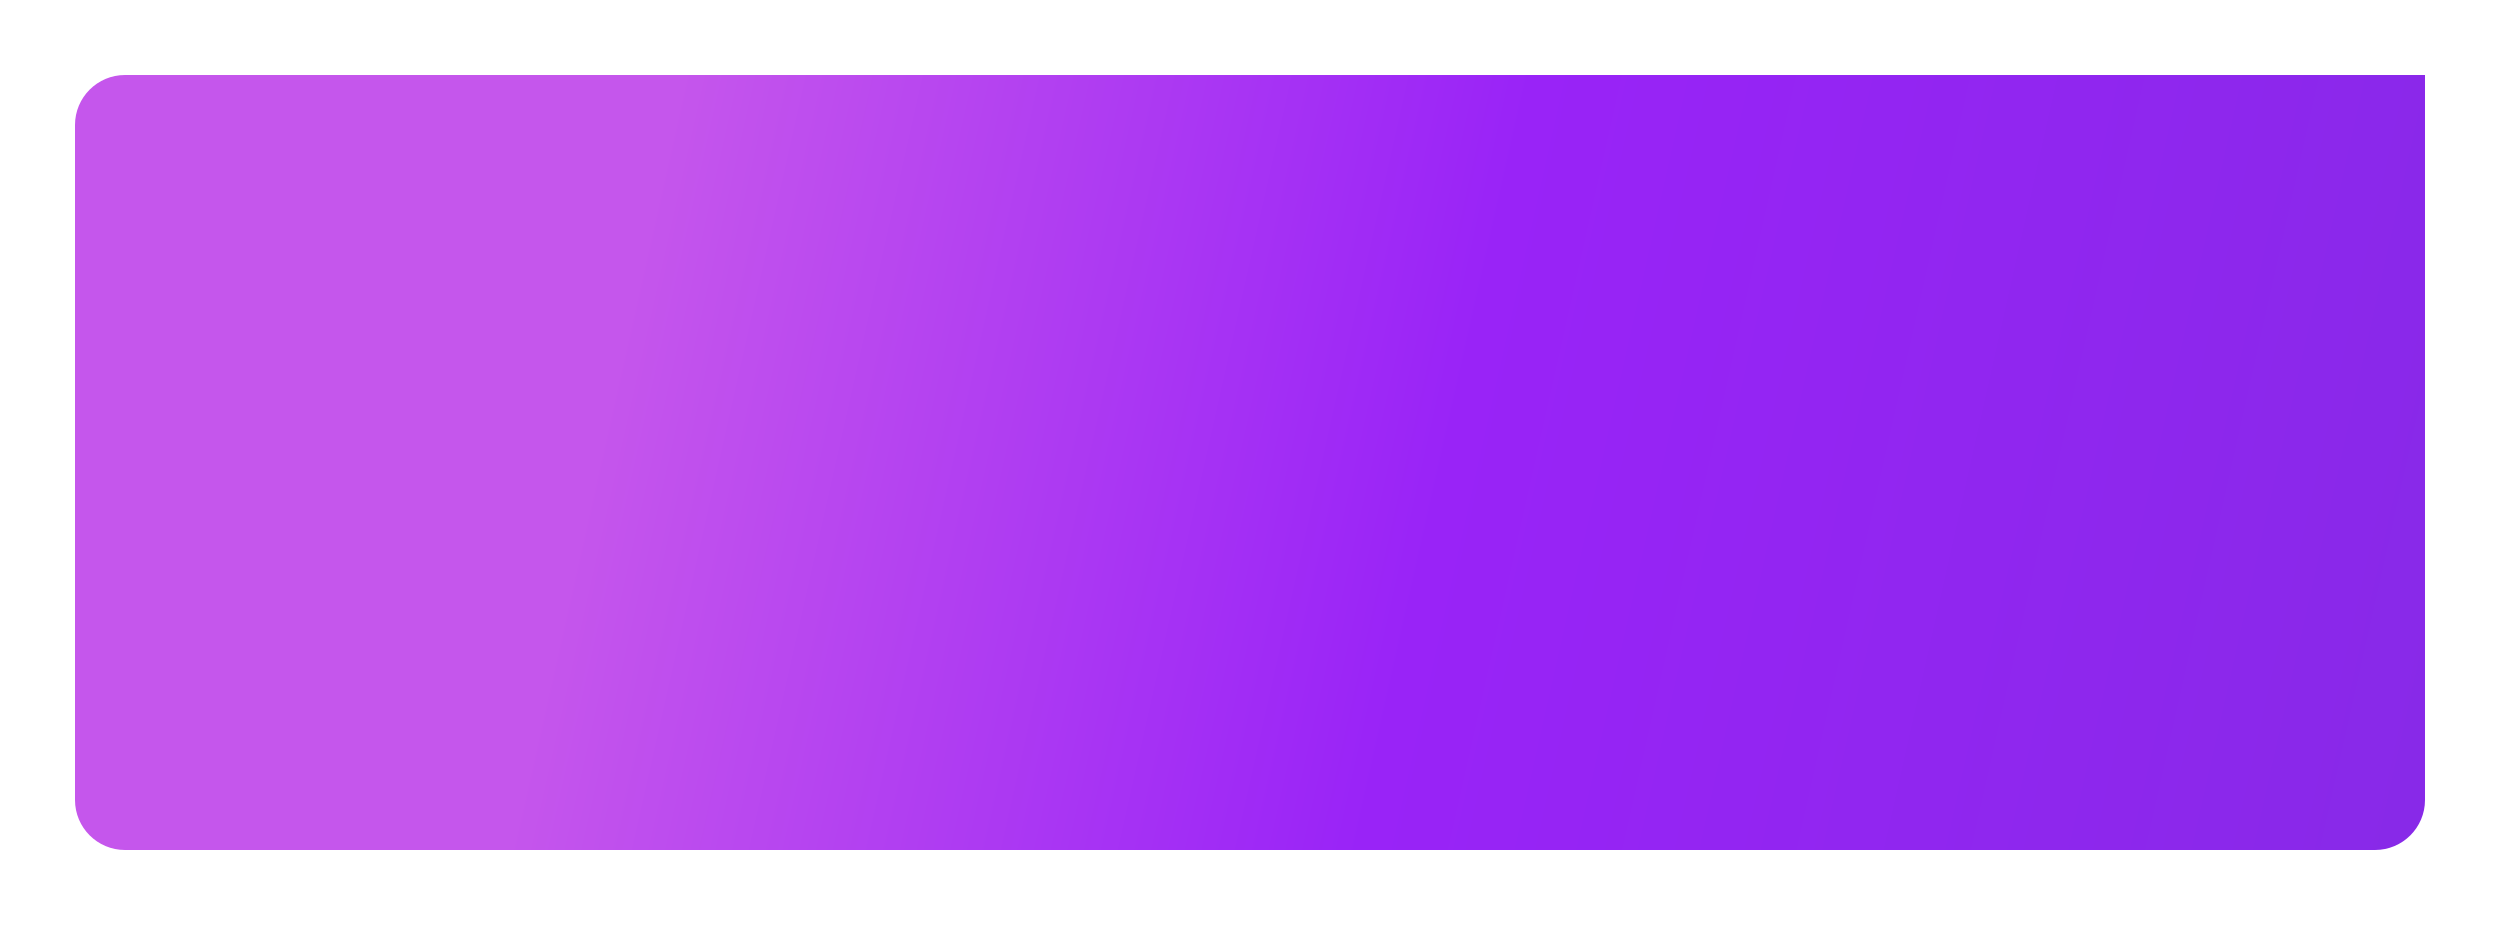
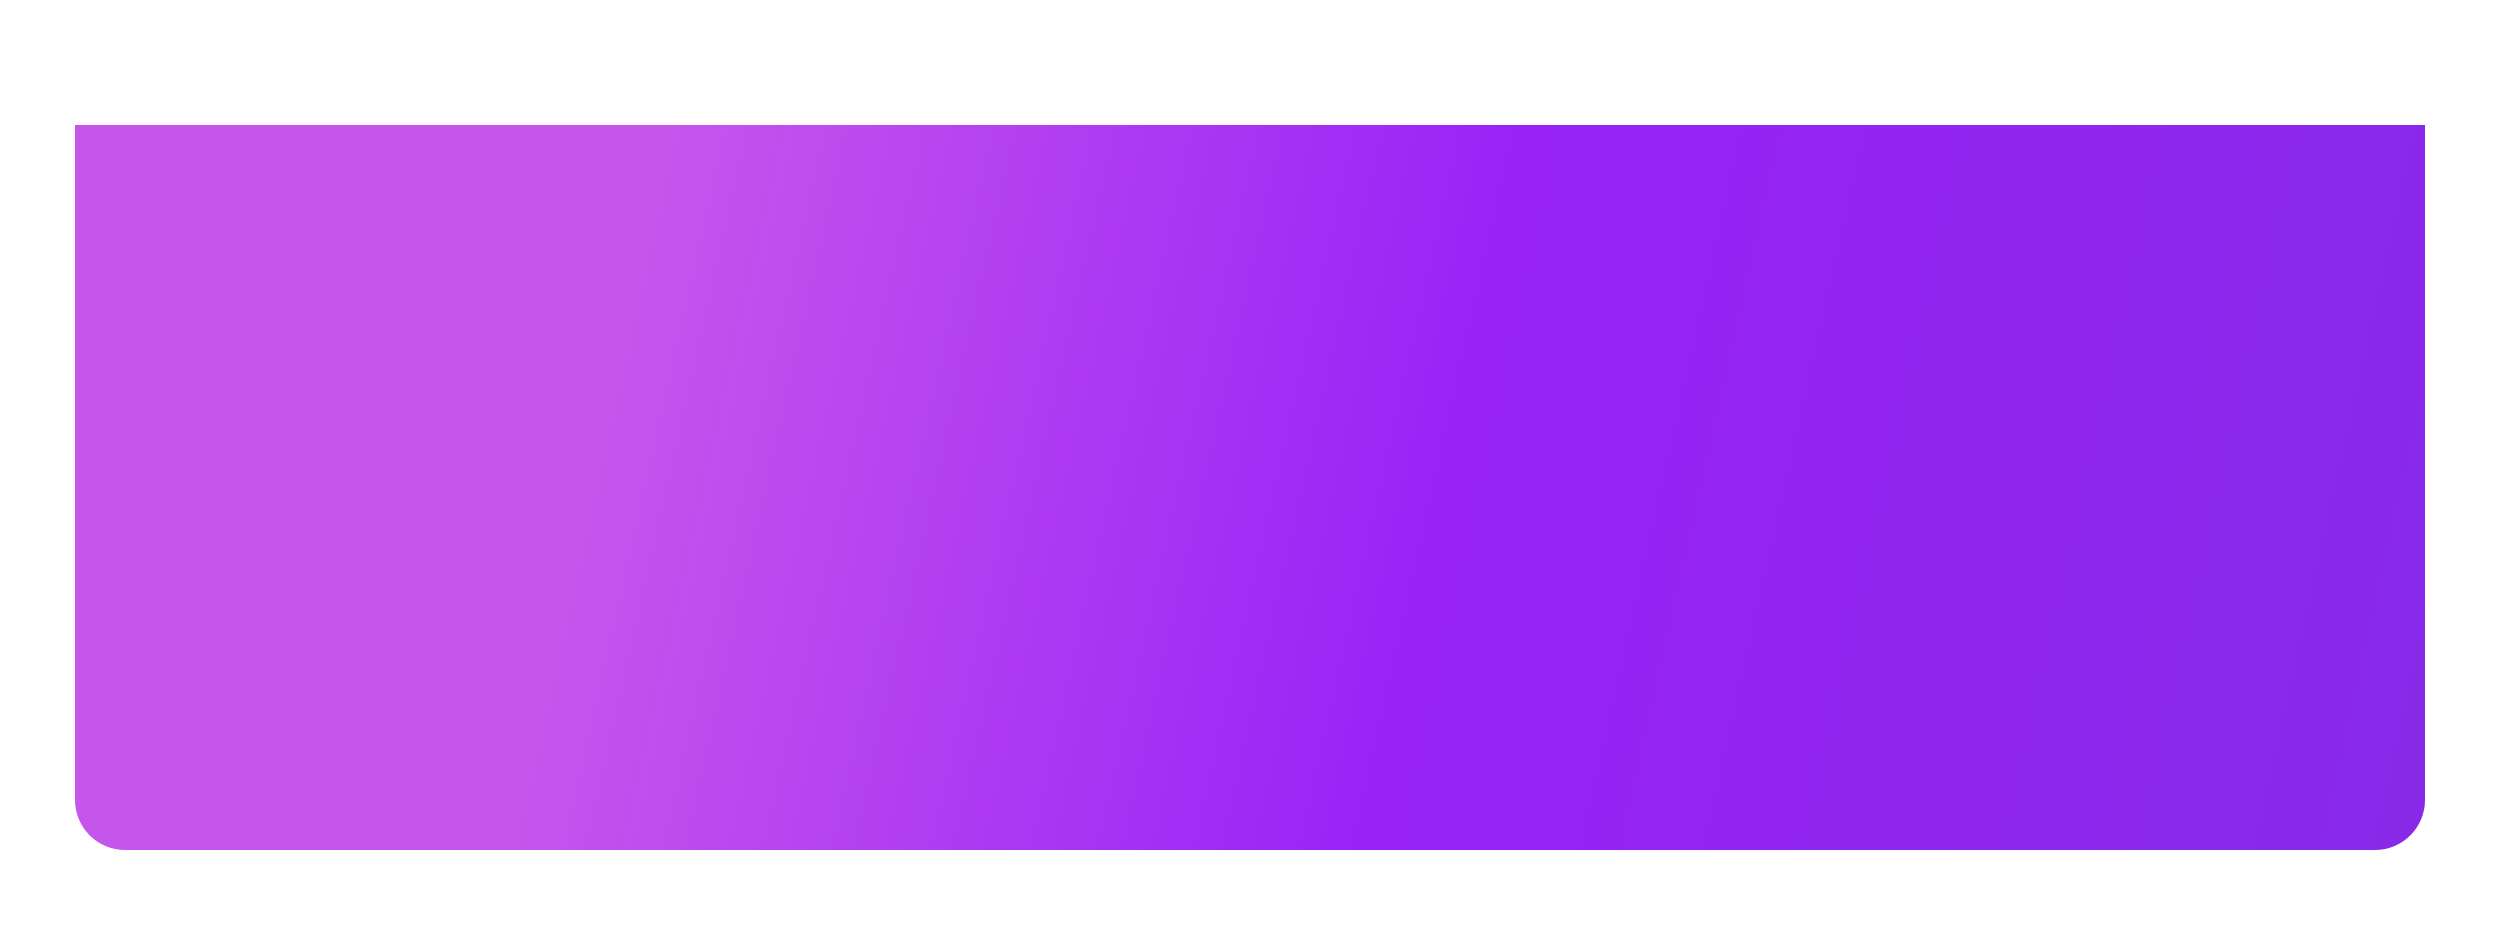
<svg xmlns="http://www.w3.org/2000/svg" width="1000" height="370" viewBox="0 0 1000 370" fill="none">
  <g filter="url(#filter0_d_415_113)">
-     <path d="M30 46C30 34.954 38.954 26 50 26H970V316C970 327.046 961.046 336 950 336H50C38.954 336 30 327.046 30 316V46Z" fill="url(#paint0_linear_415_113)" />
+     <path d="M30 46H970V316C970 327.046 961.046 336 950 336H50C38.954 336 30 327.046 30 316V46Z" fill="url(#paint0_linear_415_113)" />
  </g>
  <defs>
    <filter id="filter0_d_415_113" x="0" y="0" width="1000" height="370" filterUnits="userSpaceOnUse" color-interpolation-filters="sRGB">
      <feFlood flood-opacity="0" result="BackgroundImageFix" />
      <feColorMatrix in="SourceAlpha" type="matrix" values="0 0 0 0 0 0 0 0 0 0 0 0 0 0 0 0 0 0 127 0" result="hardAlpha" />
      <feOffset dy="4" />
      <feGaussianBlur stdDeviation="15" />
      <feComposite in2="hardAlpha" operator="out" />
      <feColorMatrix type="matrix" values="0 0 0 0 0.47 0 0 0 0 0.221 0 0 0 0 1 0 0 0 0.3 0" />
      <feBlend mode="normal" in2="BackgroundImageFix" result="effect1_dropShadow_415_113" />
      <feBlend mode="normal" in="SourceGraphic" in2="effect1_dropShadow_415_113" result="shape" />
    </filter>
    <linearGradient id="paint0_linear_415_113" x1="239.168" y1="81.681" x2="982.314" y2="248.636" gradientUnits="userSpaceOnUse">
      <stop offset="0.026" stop-color="#C556EC" />
      <stop offset="0.464" stop-color="#9923F7" />
      <stop offset="1" stop-color="#8829E8" />
    </linearGradient>
  </defs>
</svg>